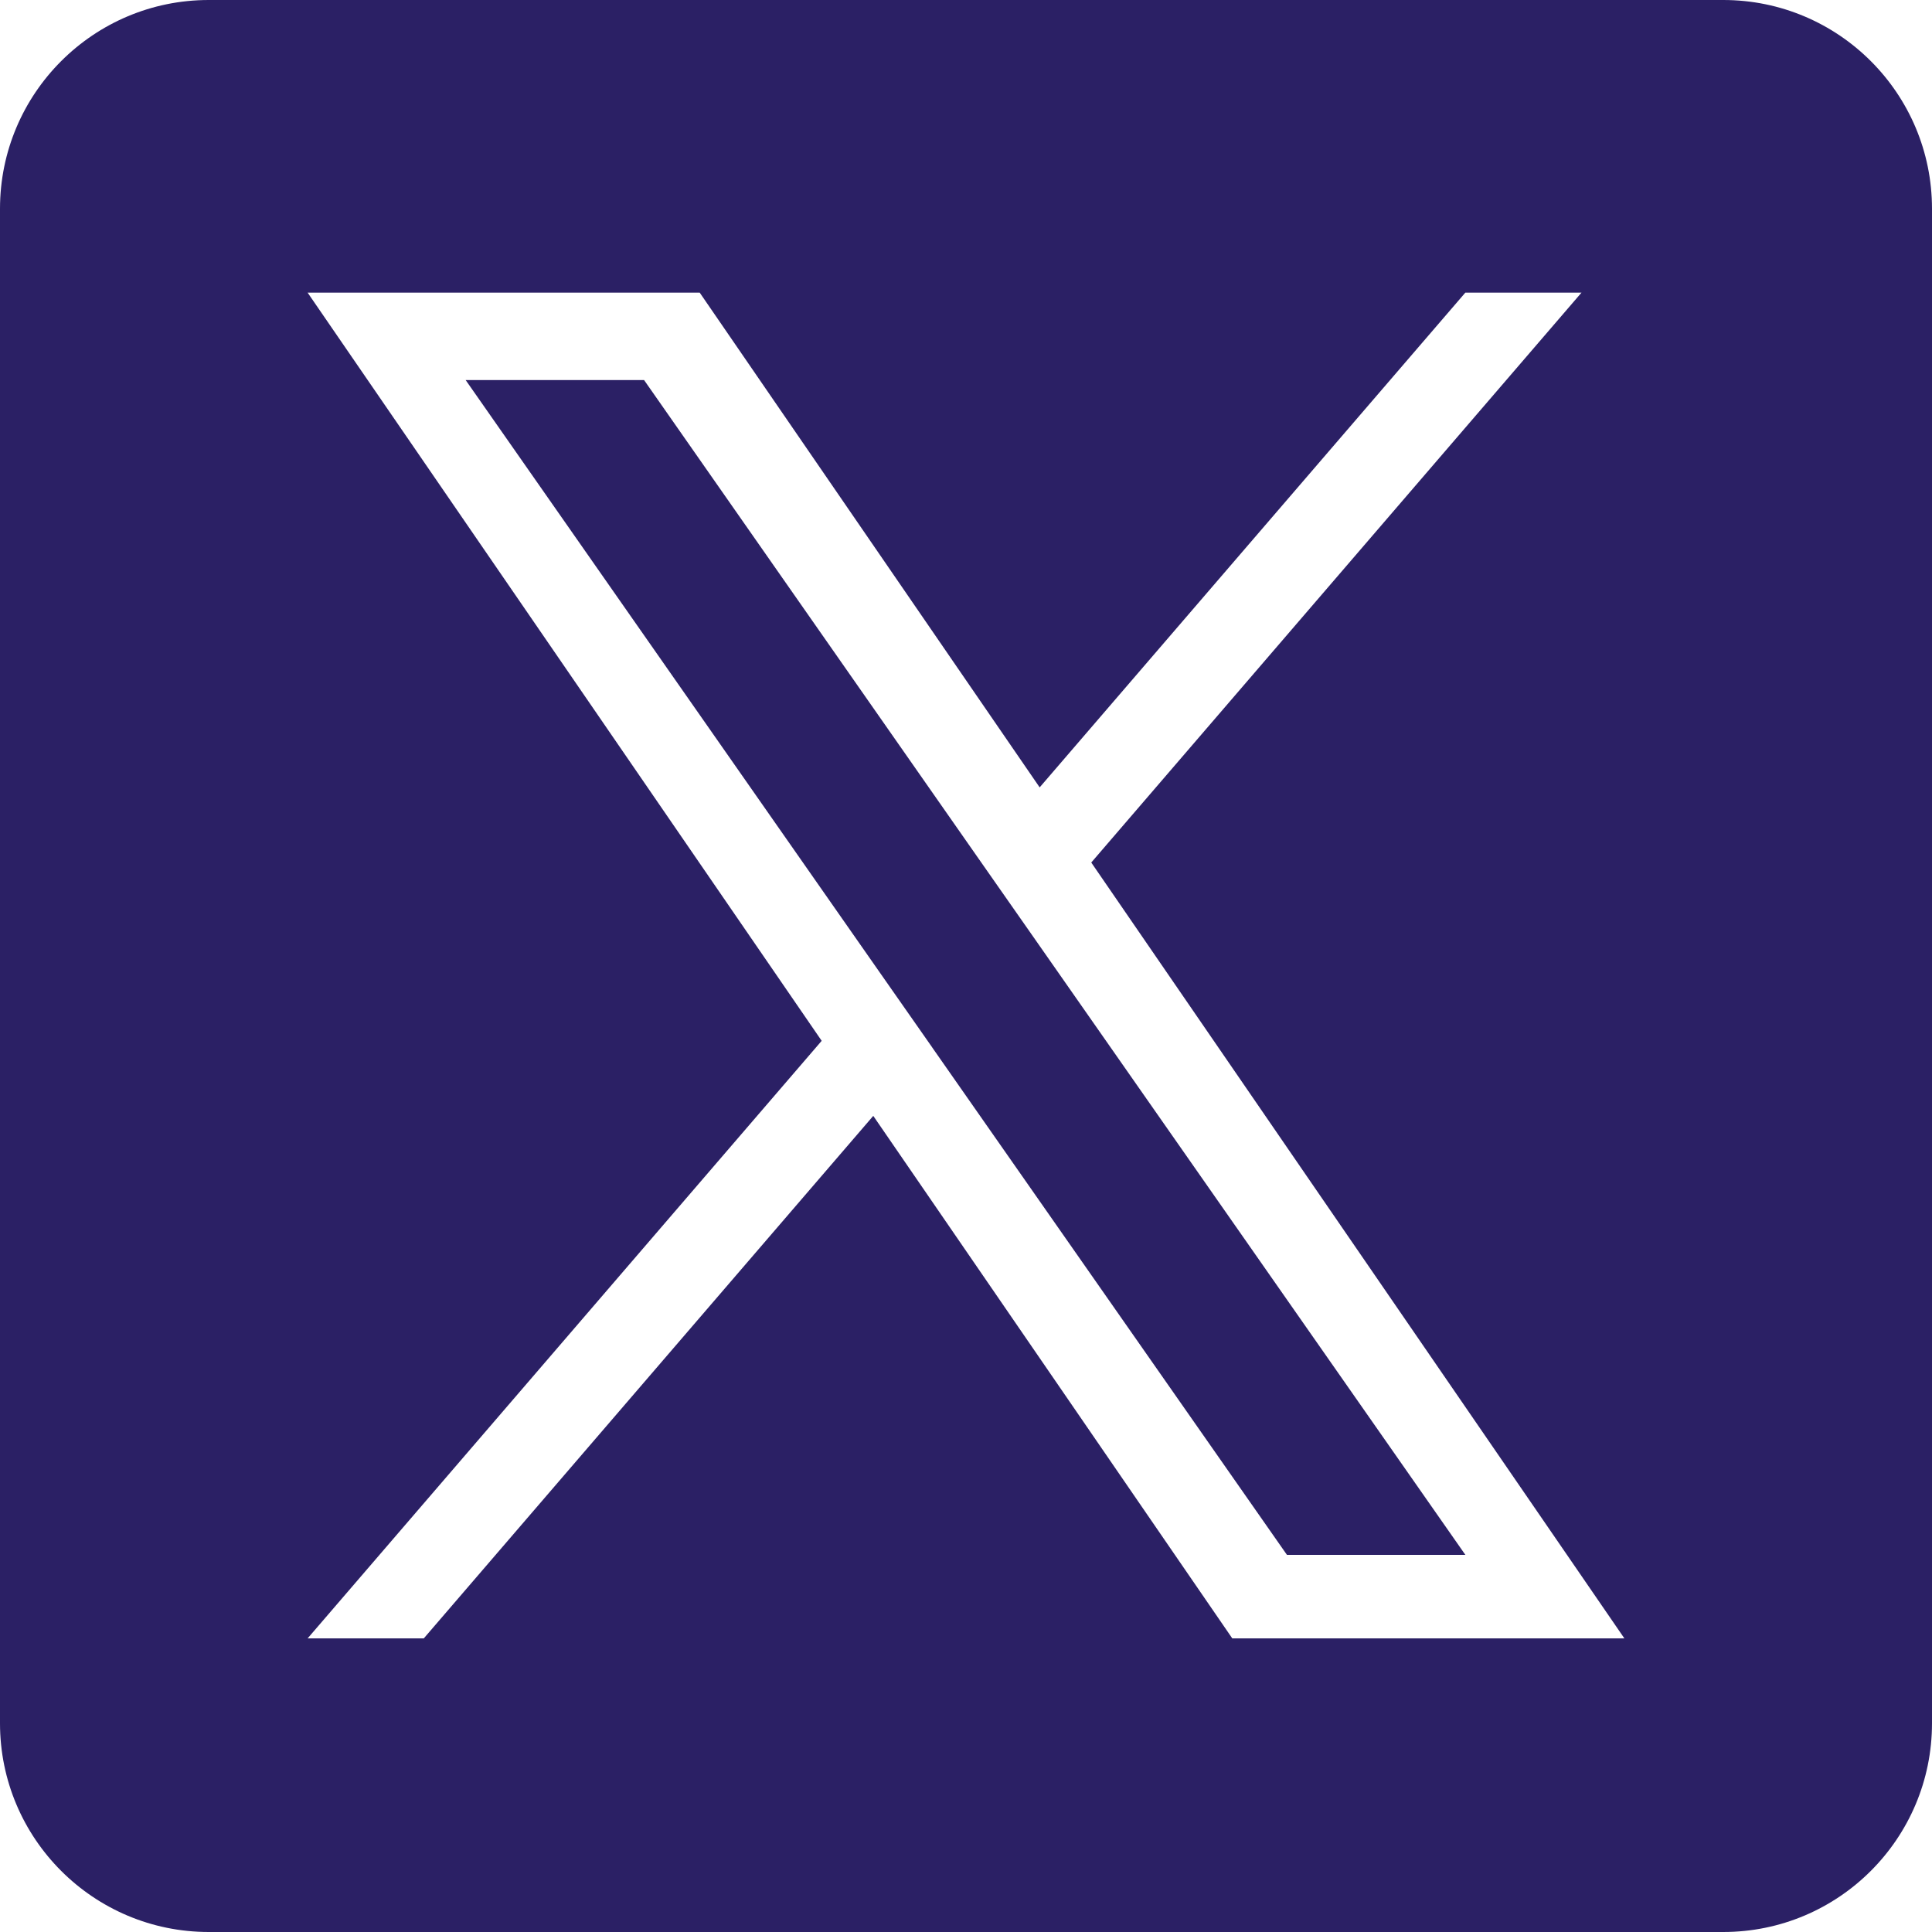
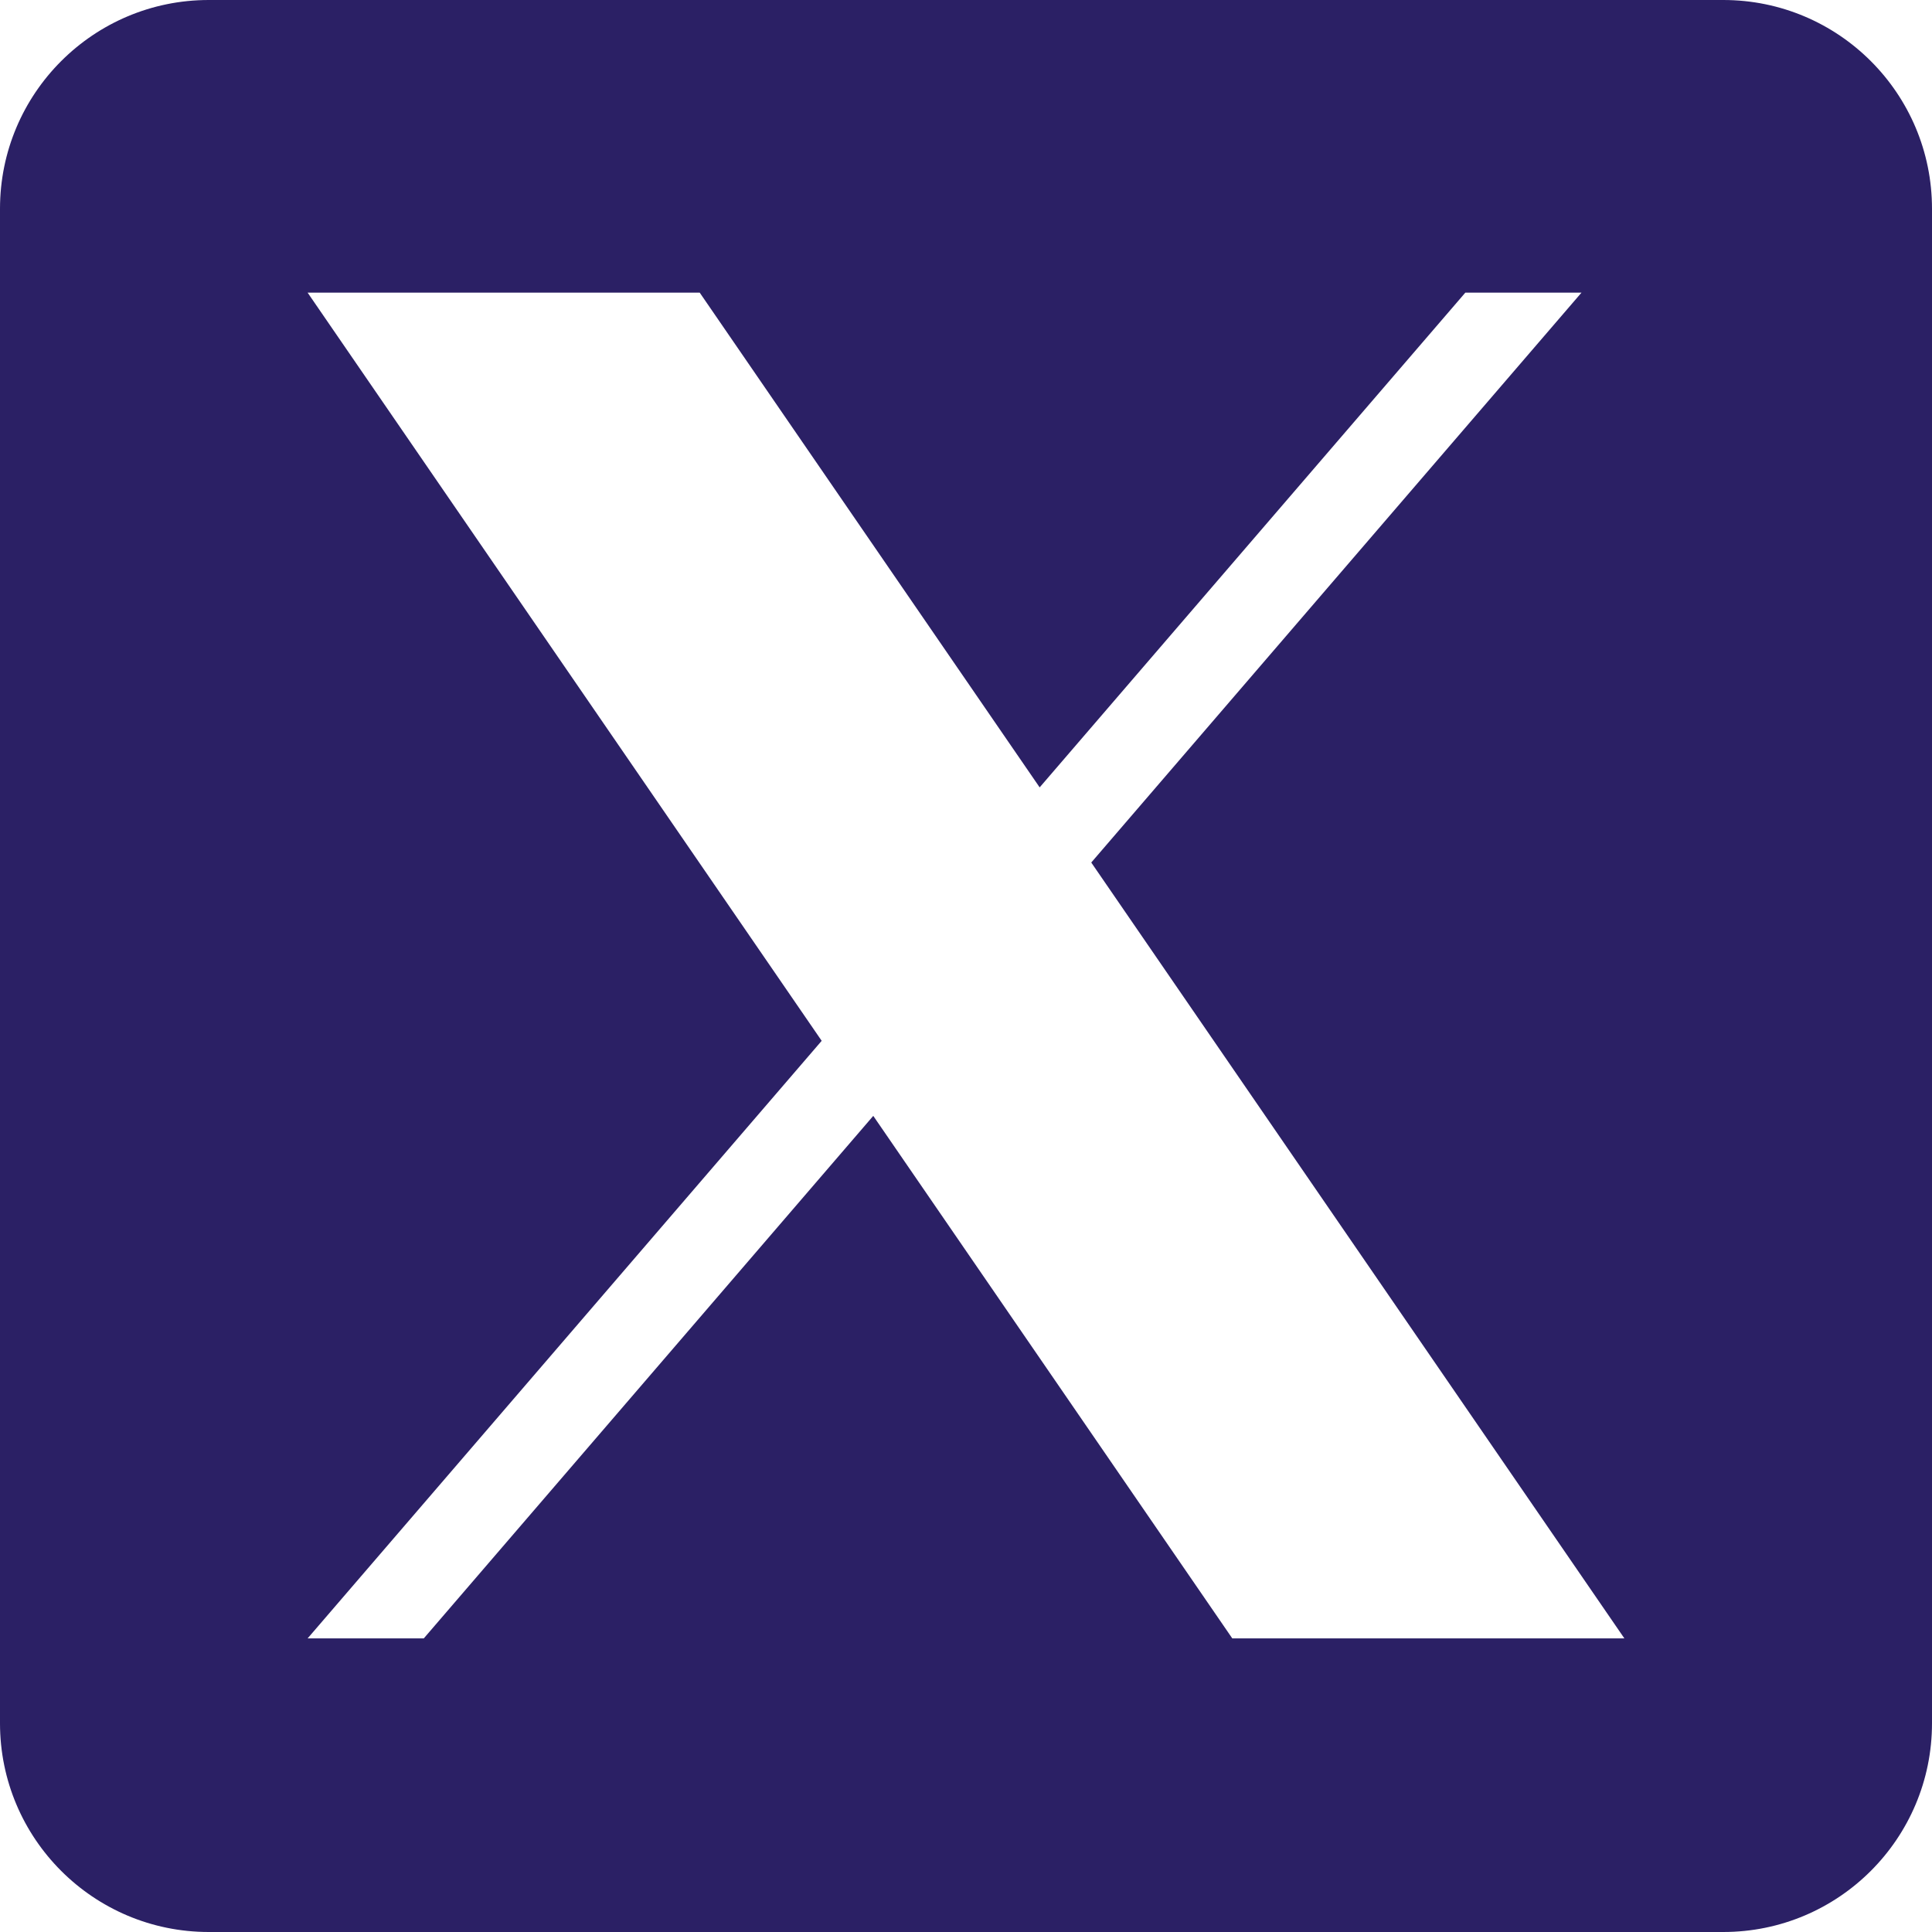
<svg xmlns="http://www.w3.org/2000/svg" width="40" height="40" viewBox="0 0 40 40" fill="none">
  <g clip-path="url(#clip0_1982_4896)">
-     <path d="M21.338 19.317L30.339 32.192H26.645L19.3 21.686V21.685L18.221 20.143L9.641 7.869H13.335L20.259 17.775L21.338 19.317Z" fill="#2B2065" />
    <path d="M35.678 0H4.322C1.935 0 0 1.935 0 4.322V35.678C0 38.065 1.935 40 4.322 40H35.678C38.065 40 40 38.065 40 35.678V4.322C40 1.935 38.065 0 35.678 0ZM25.513 33.921L18.08 23.103L8.774 33.921H6.369L17.012 21.549L6.369 6.059H14.487L21.525 16.302L30.338 6.059H32.743L22.594 17.857H22.593L33.631 33.921H25.513Z" fill="#2B2065" />
  </g>
  <defs>
    <clipPath id="clip0_1982_4896">
      <rect width="40" height="40" fill="white" />
    </clipPath>
  </defs>
</svg>